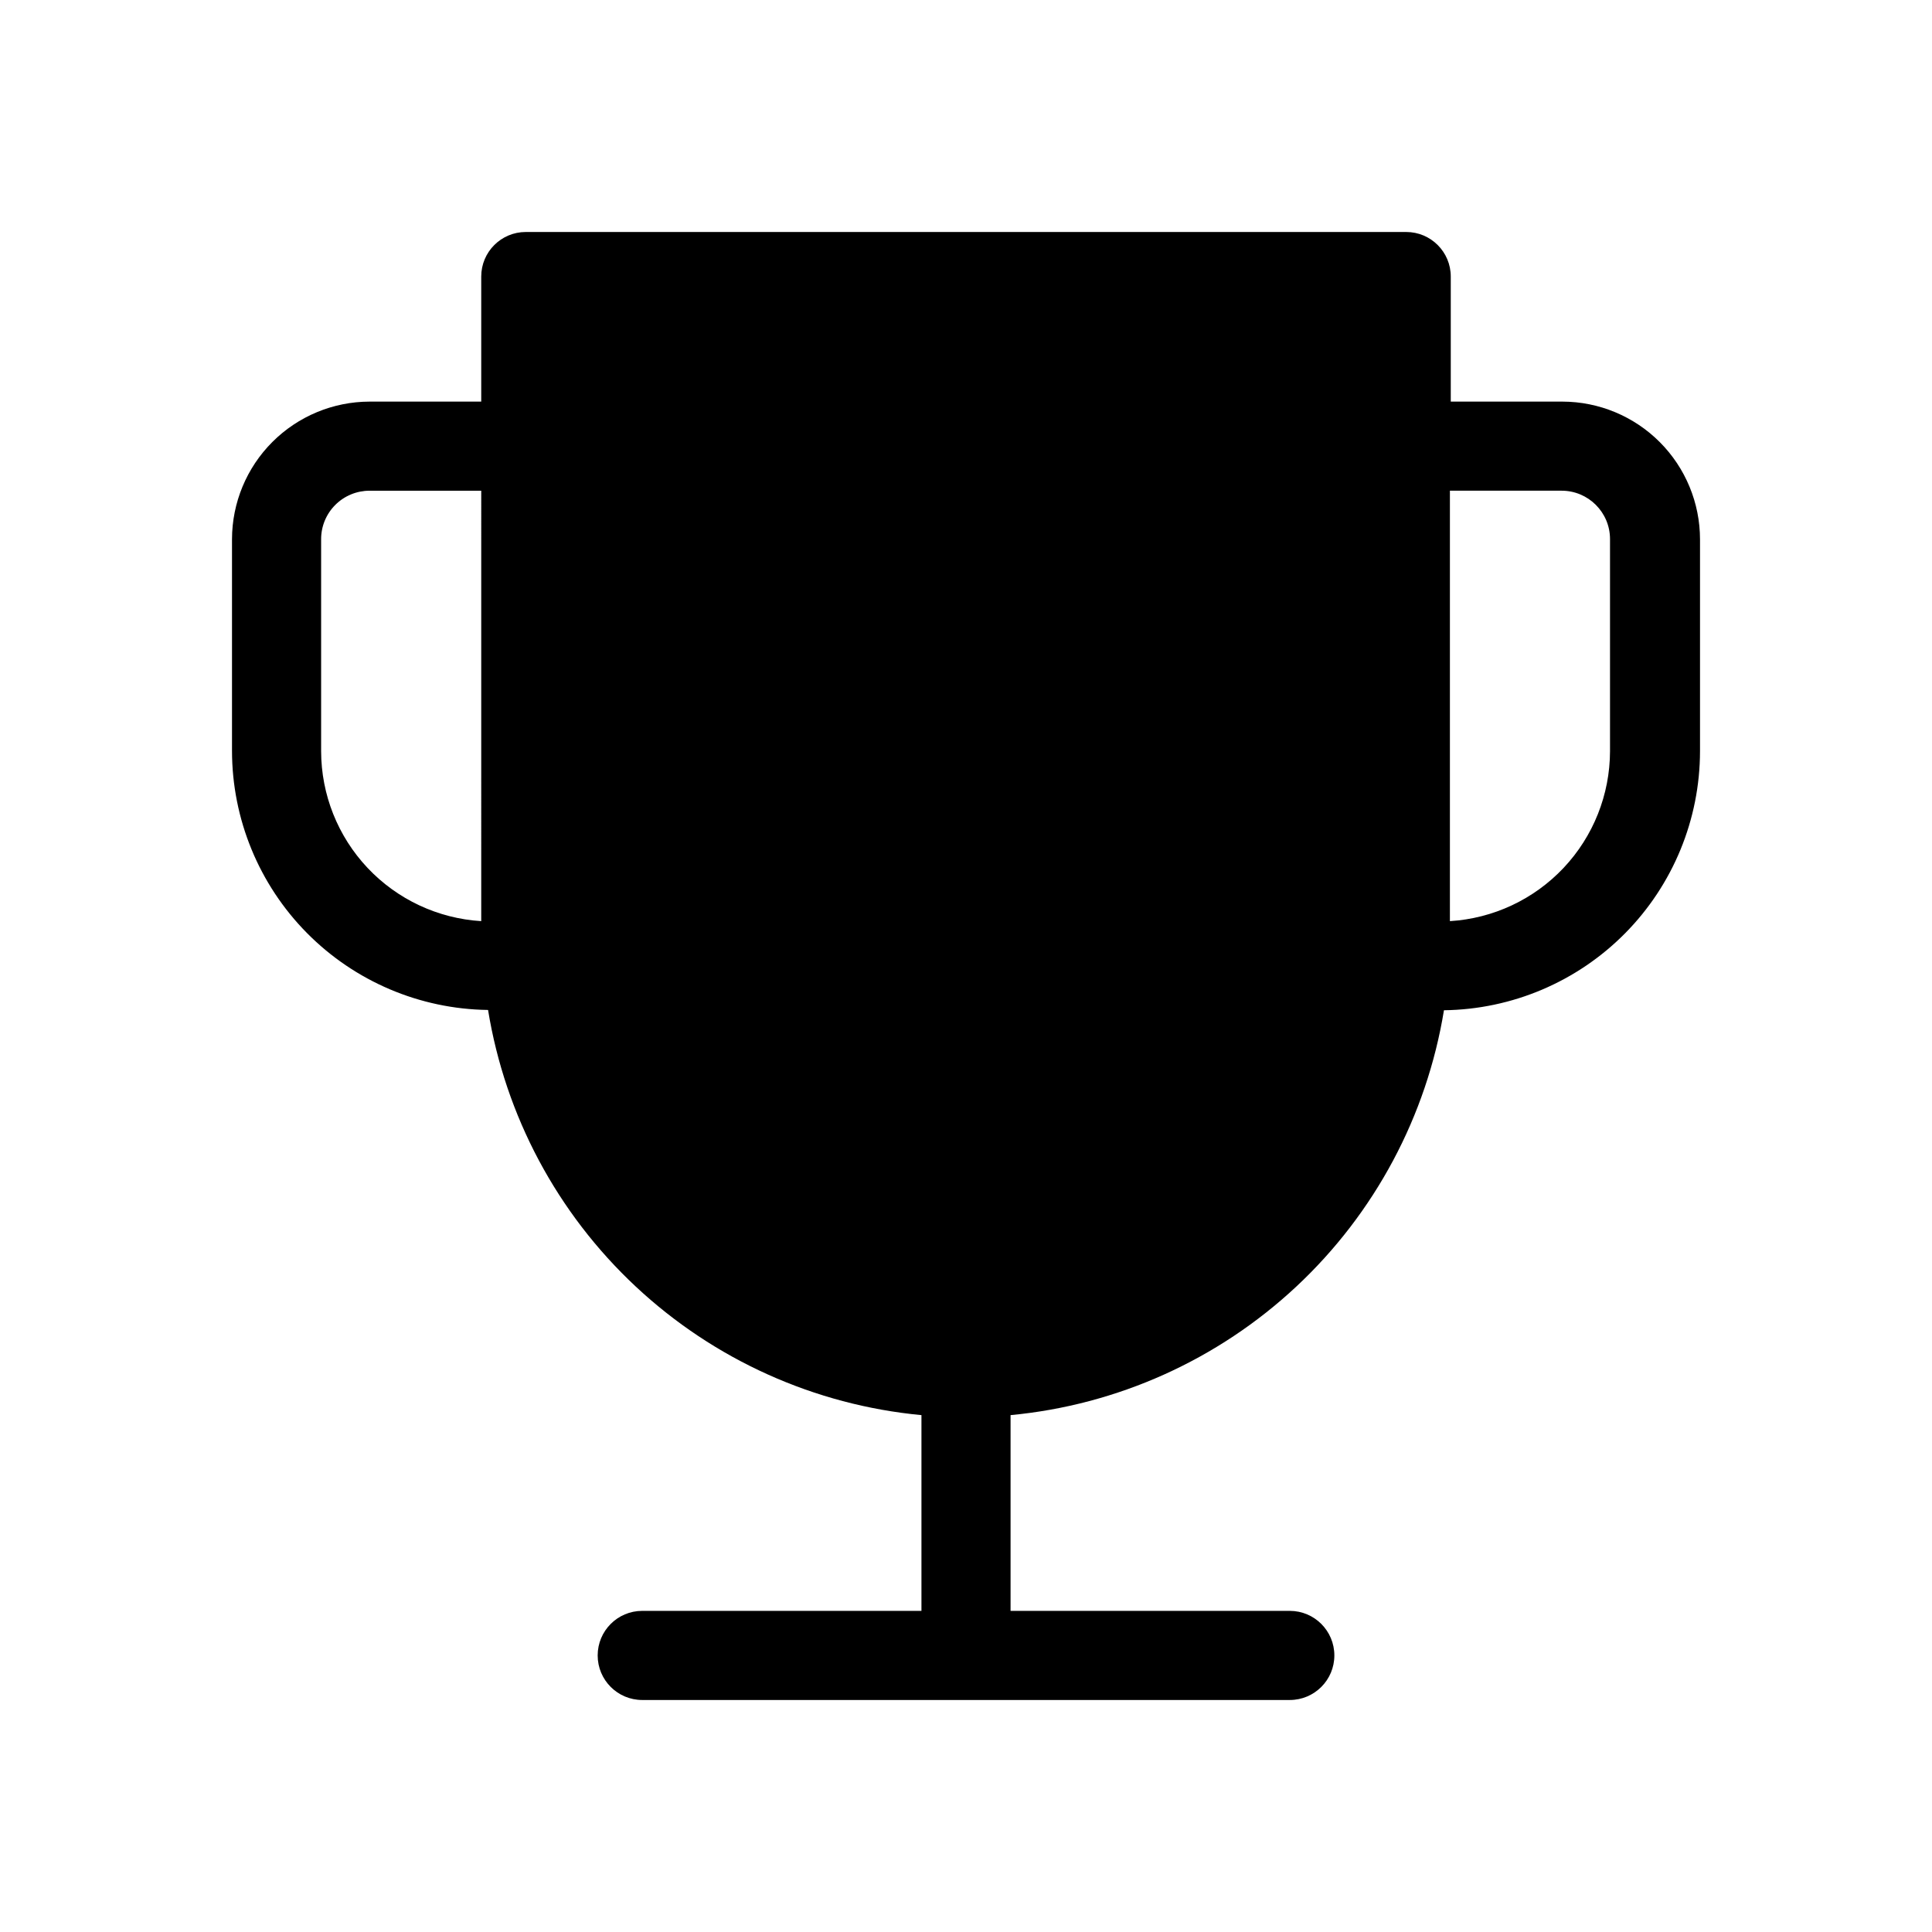
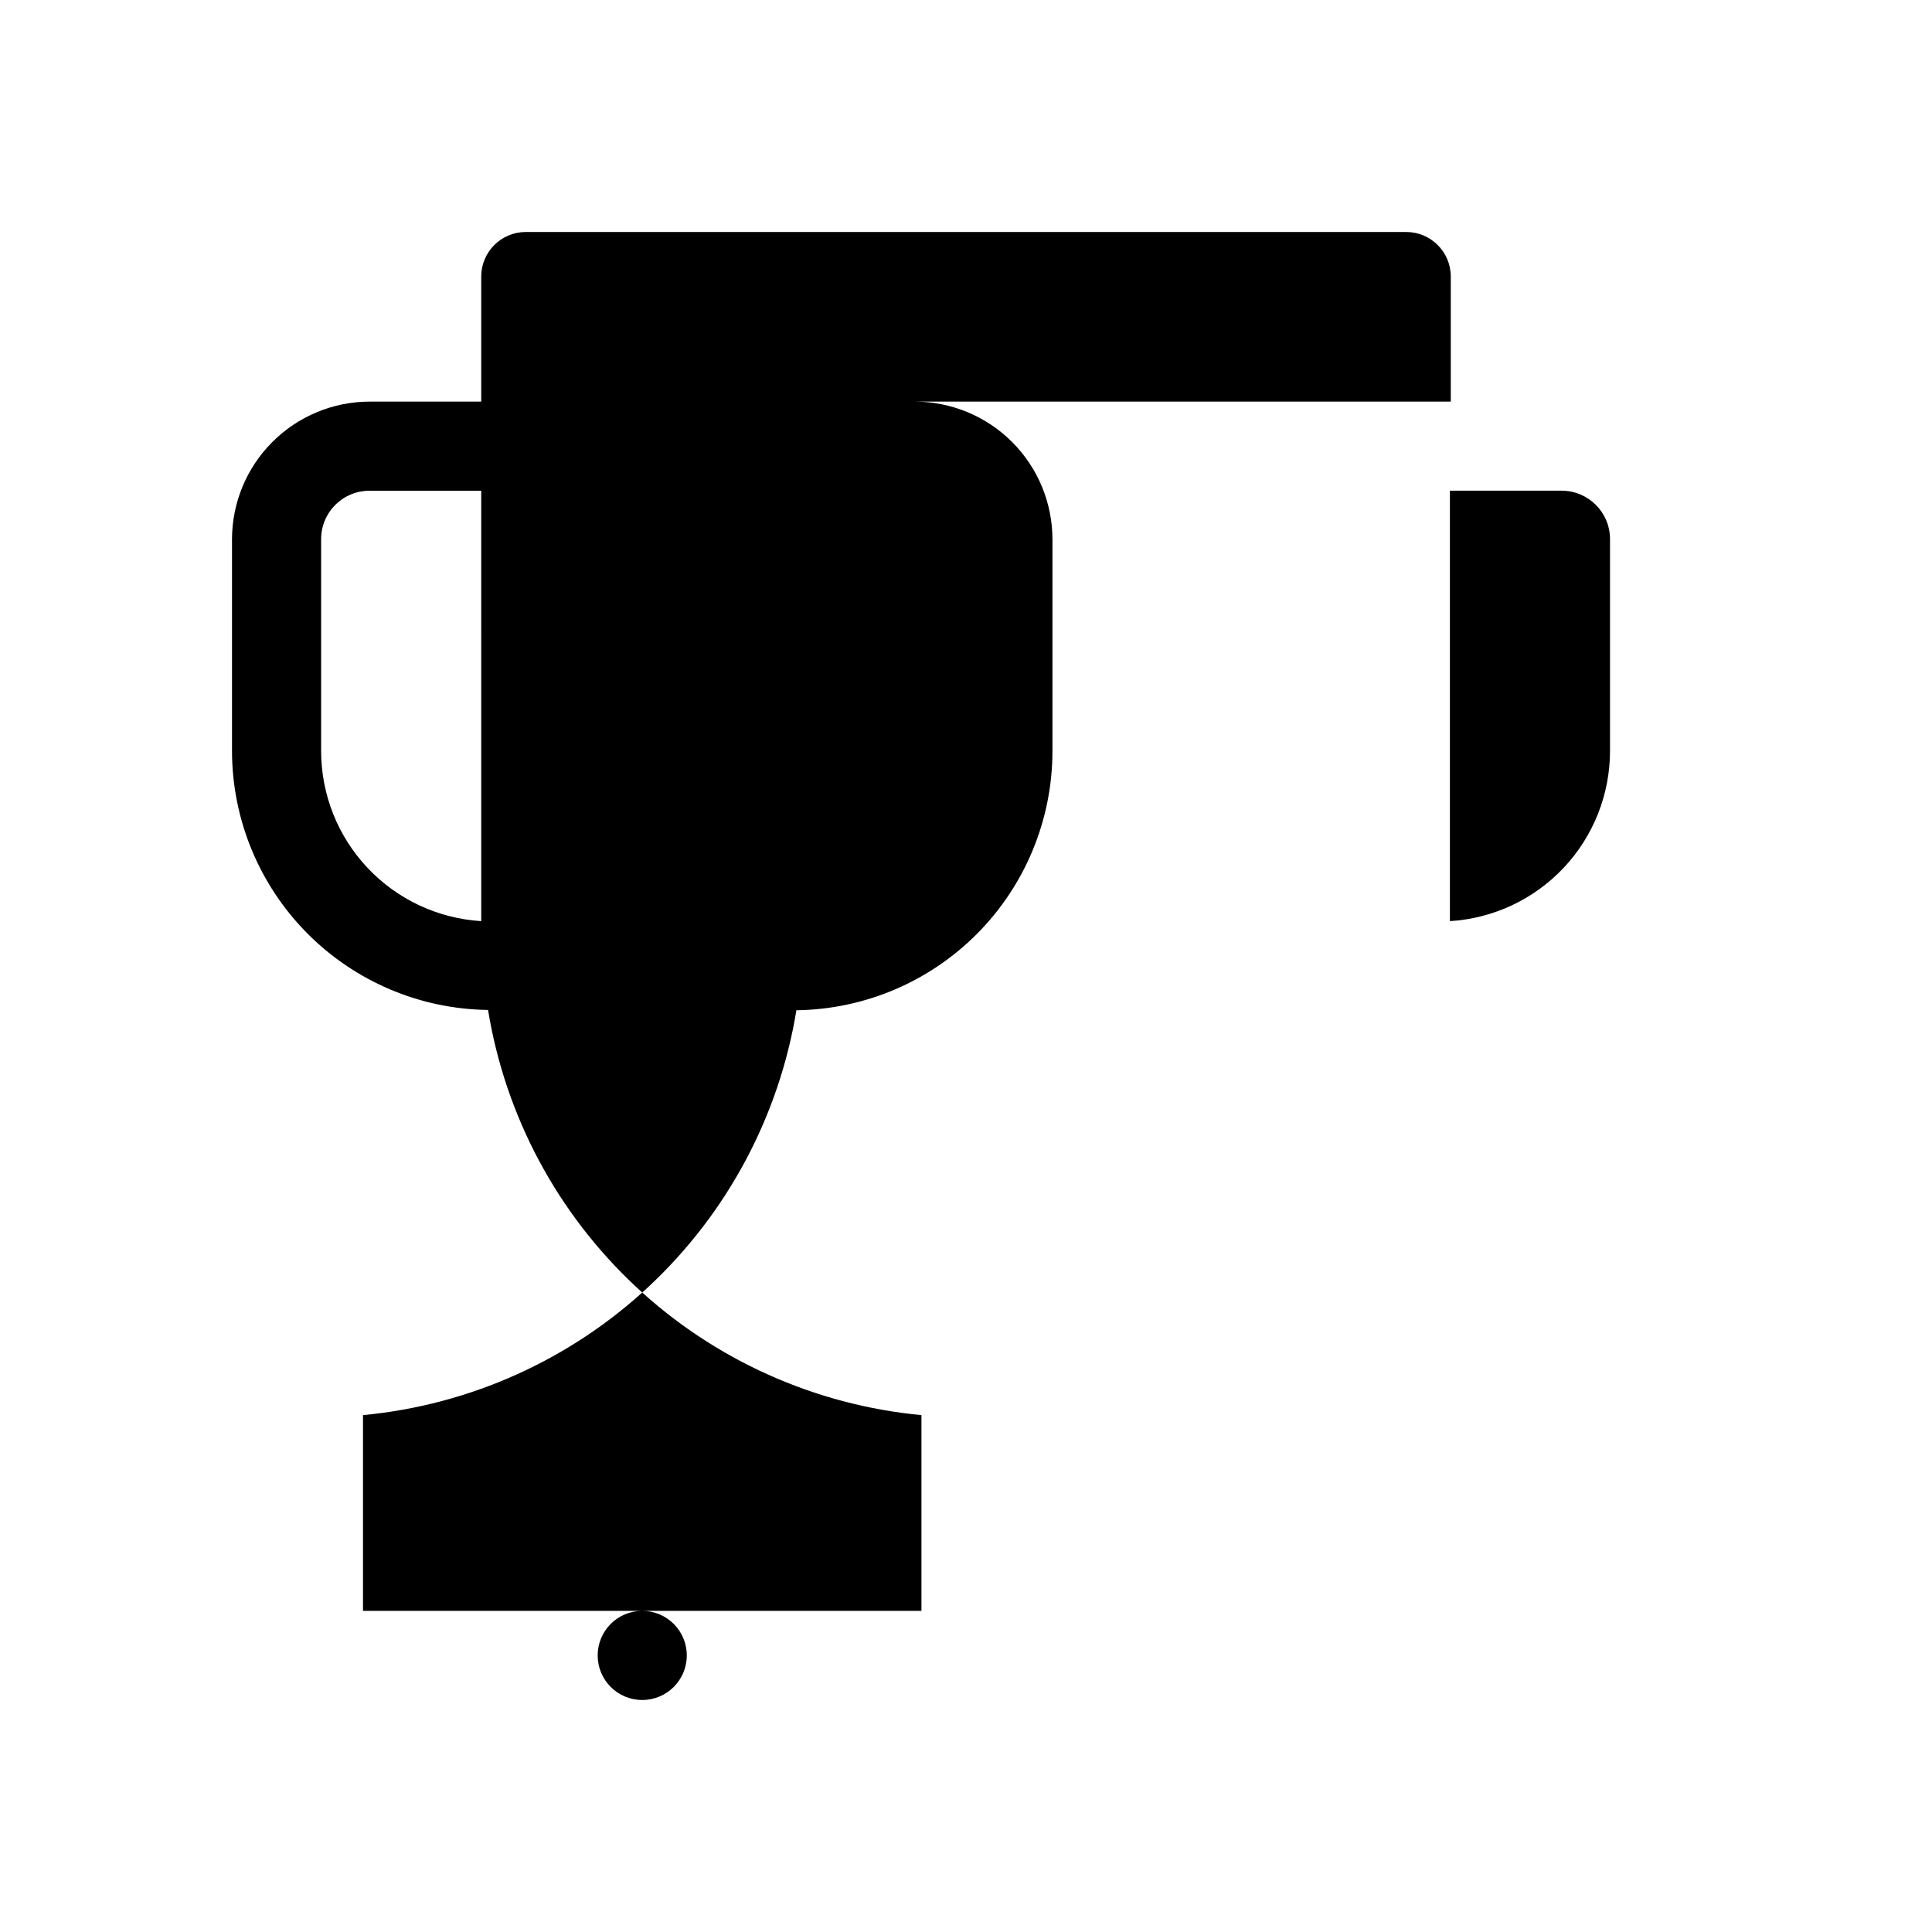
<svg xmlns="http://www.w3.org/2000/svg" fill="#000000" width="800px" height="800px" version="1.1" viewBox="144 144 512 512">
-   <path d="m558.07 250.43h-29.602v-33.141c0-6.523-5.285-11.809-11.809-11.809h-233.32c-6.523 0-11.809 5.285-11.809 11.809v33.141h-29.598c-9.66 0.02-18.922 3.867-25.75 10.699-6.832 6.828-10.68 16.09-10.699 25.75v56.129-0.004c0.02 18.066 7.148 35.395 19.848 48.242 12.699 12.844 29.945 20.176 48.008 20.402 4.578 28.078 18.332 53.852 39.113 73.277 20.781 19.43 47.418 31.422 75.742 34.098v51.875h-73.996c-6.523 0-11.809 5.289-11.809 11.809 0 6.523 5.285 11.809 11.809 11.809h171.61c6.519 0 11.809-5.285 11.809-11.809 0-6.519-5.289-11.809-11.809-11.809h-74v-51.875c28.312-2.672 54.941-14.652 75.723-34.066 20.781-19.414 34.543-45.164 39.133-73.23 18.062-0.227 35.309-7.555 48.008-20.402 12.699-12.848 19.828-30.176 19.848-48.242v-56.125c0-9.676-3.836-18.953-10.668-25.801-6.836-6.848-16.105-10.707-25.777-10.727zm-286.54 137.68c-11.473-0.703-22.246-5.75-30.129-14.113-7.883-8.367-12.281-19.422-12.301-30.918v-56.125c-0.023-3.418 1.32-6.703 3.731-9.125 2.406-2.422 5.684-3.785 9.102-3.785h29.598zm299.14-45.027v-0.004c-0.02 11.496-4.418 22.551-12.301 30.918-7.883 8.363-18.656 13.41-30.129 14.113v-114.07h29.598c7.086 0 12.832 5.742 12.832 12.832z" />
+   <path d="m558.07 250.43h-29.602v-33.141c0-6.523-5.285-11.809-11.809-11.809h-233.32c-6.523 0-11.809 5.285-11.809 11.809v33.141h-29.598c-9.66 0.02-18.922 3.867-25.75 10.699-6.832 6.828-10.68 16.09-10.699 25.75v56.129-0.004c0.02 18.066 7.148 35.395 19.848 48.242 12.699 12.844 29.945 20.176 48.008 20.402 4.578 28.078 18.332 53.852 39.113 73.277 20.781 19.43 47.418 31.422 75.742 34.098v51.875h-73.996c-6.523 0-11.809 5.289-11.809 11.809 0 6.523 5.285 11.809 11.809 11.809c6.519 0 11.809-5.285 11.809-11.809 0-6.519-5.289-11.809-11.809-11.809h-74v-51.875c28.312-2.672 54.941-14.652 75.723-34.066 20.781-19.414 34.543-45.164 39.133-73.23 18.062-0.227 35.309-7.555 48.008-20.402 12.699-12.848 19.828-30.176 19.848-48.242v-56.125c0-9.676-3.836-18.953-10.668-25.801-6.836-6.848-16.105-10.707-25.777-10.727zm-286.54 137.68c-11.473-0.703-22.246-5.75-30.129-14.113-7.883-8.367-12.281-19.422-12.301-30.918v-56.125c-0.023-3.418 1.32-6.703 3.731-9.125 2.406-2.422 5.684-3.785 9.102-3.785h29.598zm299.14-45.027v-0.004c-0.02 11.496-4.418 22.551-12.301 30.918-7.883 8.363-18.656 13.41-30.129 14.113v-114.07h29.598c7.086 0 12.832 5.742 12.832 12.832z" />
</svg>